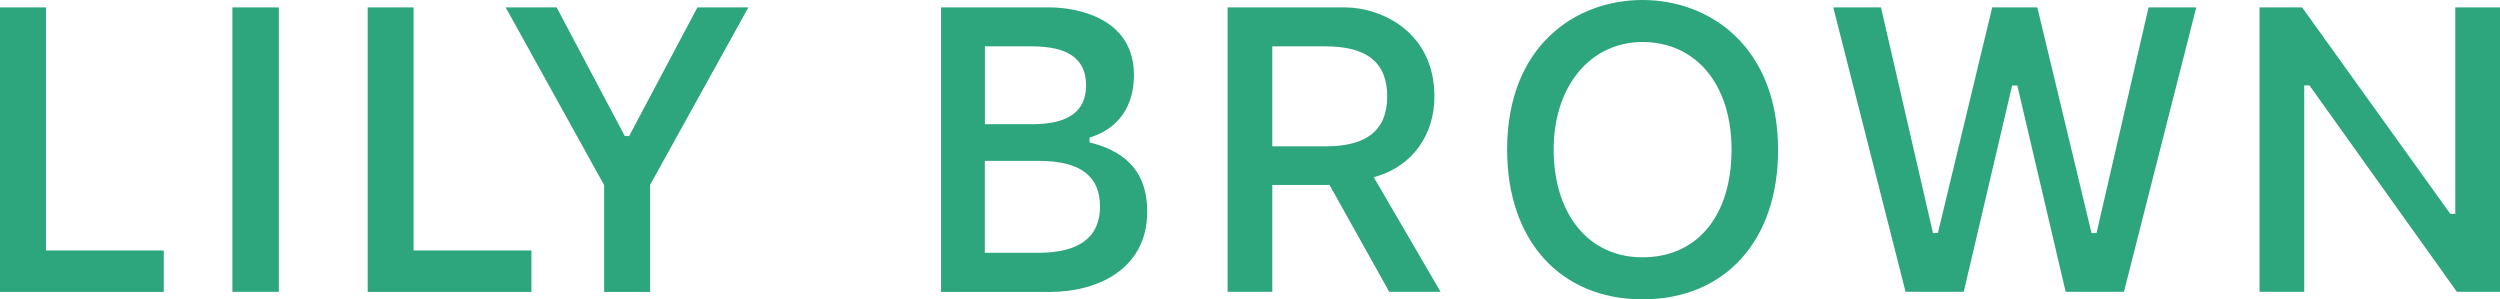
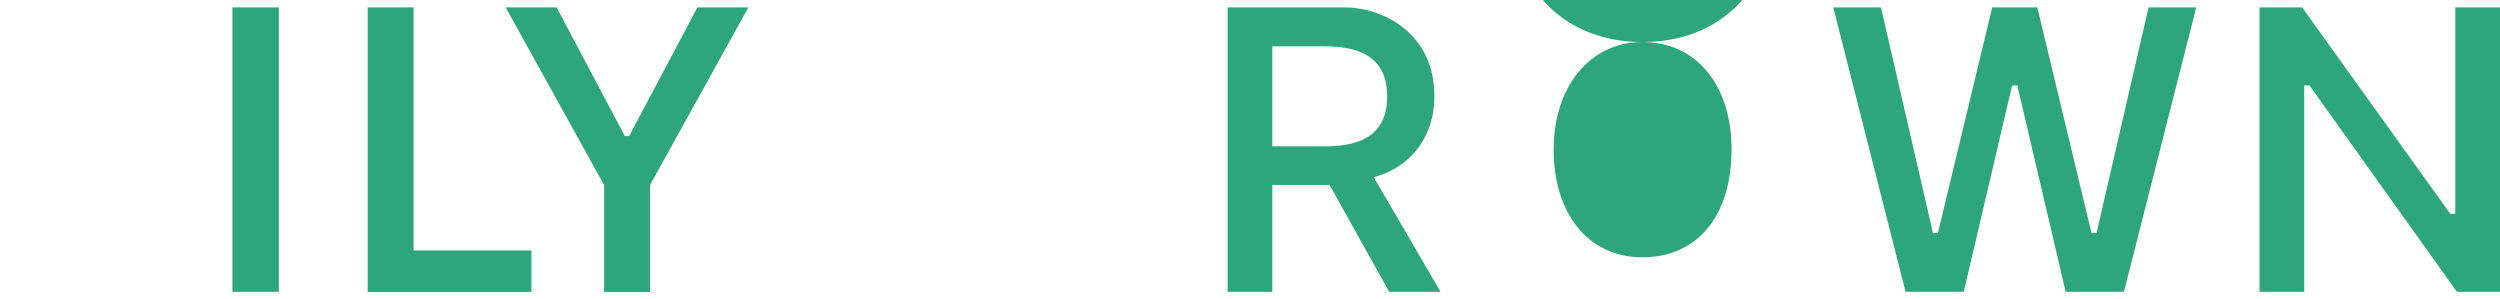
<svg xmlns="http://www.w3.org/2000/svg" id="_レイヤー_2" viewBox="0 0 260 31.13">
  <defs>
    <style>.cls-1{fill:#2da57d;}</style>
  </defs>
  <g id="img">
-     <polygon class="cls-1" points="0 30.36 0 .77 4.78 .77 4.78 26.05 17.03 26.05 17.03 30.36 0 30.36" />
    <rect class="cls-1" x="24.17" y=".77" width="4.83" height="29.58" />
    <polygon class="cls-1" points="38.24 30.36 38.24 .77 43.01 .77 43.01 26.05 55.27 26.05 55.27 30.36 38.24 30.36" />
    <polygon class="cls-1" points="62.83 30.36 62.83 19.25 52.59 .77 57.89 .77 64.98 14.15 65.43 14.15 72.53 .77 77.83 .77 67.61 19.23 67.61 30.36 62.83 30.36" />
-     <path class="cls-1" d="M102.43,12.92h4.88c3.79,0,5.64-1.32,5.64-4.05s-1.84-4.05-5.64-4.05h-4.88v8.1ZM102.43,26.29h5.55c4.26,0,6.42-1.62,6.42-4.81s-2.08-4.75-6.37-4.75h-5.61v9.56ZM97.87,30.35V.77s11.39,0,11.39,0c.89,0,8.67.2,8.67,7.03,0,3.22-1.58,5.51-4.44,6.45l-.18.06v.5l.19.05c3.91,1.01,5.81,3.34,5.81,7.13,0,6.18-5.43,8.37-10.08,8.37h-11.36Z" />
    <path class="cls-1" d="M132.32,15.22h5.54c4.31,0,6.41-1.7,6.41-5.2s-2.1-5.2-6.41-5.2h-5.54v10.4ZM144.48,30.35l-6.21-11.12h-5.95v11.12h-4.65V.77h12.29c3.71.04,9.22,2.54,9.22,9.27,0,4.01-2.3,7.19-6,8.3l-.31.09,6.95,11.92h-5.33Z" />
-     <path class="cls-1" d="M170.83,4.37c-5.45,0-9.25,4.6-9.25,11.19s3.54,11.2,9.23,11.2,9.27-4.29,9.27-11.2-3.81-11.19-9.26-11.19M170.83,31.13c-8.56,0-14.09-6.11-14.09-15.57,0-10.75,7.07-15.56,14.07-15.56s14.11,4.83,14.11,15.61c0,9.43-5.53,15.52-14.09,15.52" />
+     <path class="cls-1" d="M170.83,4.37c-5.45,0-9.25,4.6-9.25,11.19s3.54,11.2,9.23,11.2,9.27-4.29,9.27-11.2-3.81-11.19-9.26-11.19c-8.56,0-14.09-6.11-14.09-15.57,0-10.75,7.07-15.56,14.07-15.56s14.11,4.83,14.11,15.61c0,9.43-5.53,15.52-14.09,15.52" />
    <polygon class="cls-1" points="214.83 30.35 209.8 8.89 209.26 8.89 204.23 30.35 198.18 30.35 190.66 .77 195.62 .77 201.03 24.24 201.54 24.24 207.19 .77 211.88 .77 217.52 24.24 218.04 24.24 223.45 .77 228.41 .77 220.89 30.35 214.83 30.35" />
    <polygon class="cls-1" points="255.52 30.35 240.18 8.88 239.64 8.88 239.64 30.35 234.99 30.35 234.99 .77 239.42 .77 254.83 22.24 255.35 22.24 255.35 .77 260 .77 260 30.35 255.52 30.35" />
  </g>
</svg>